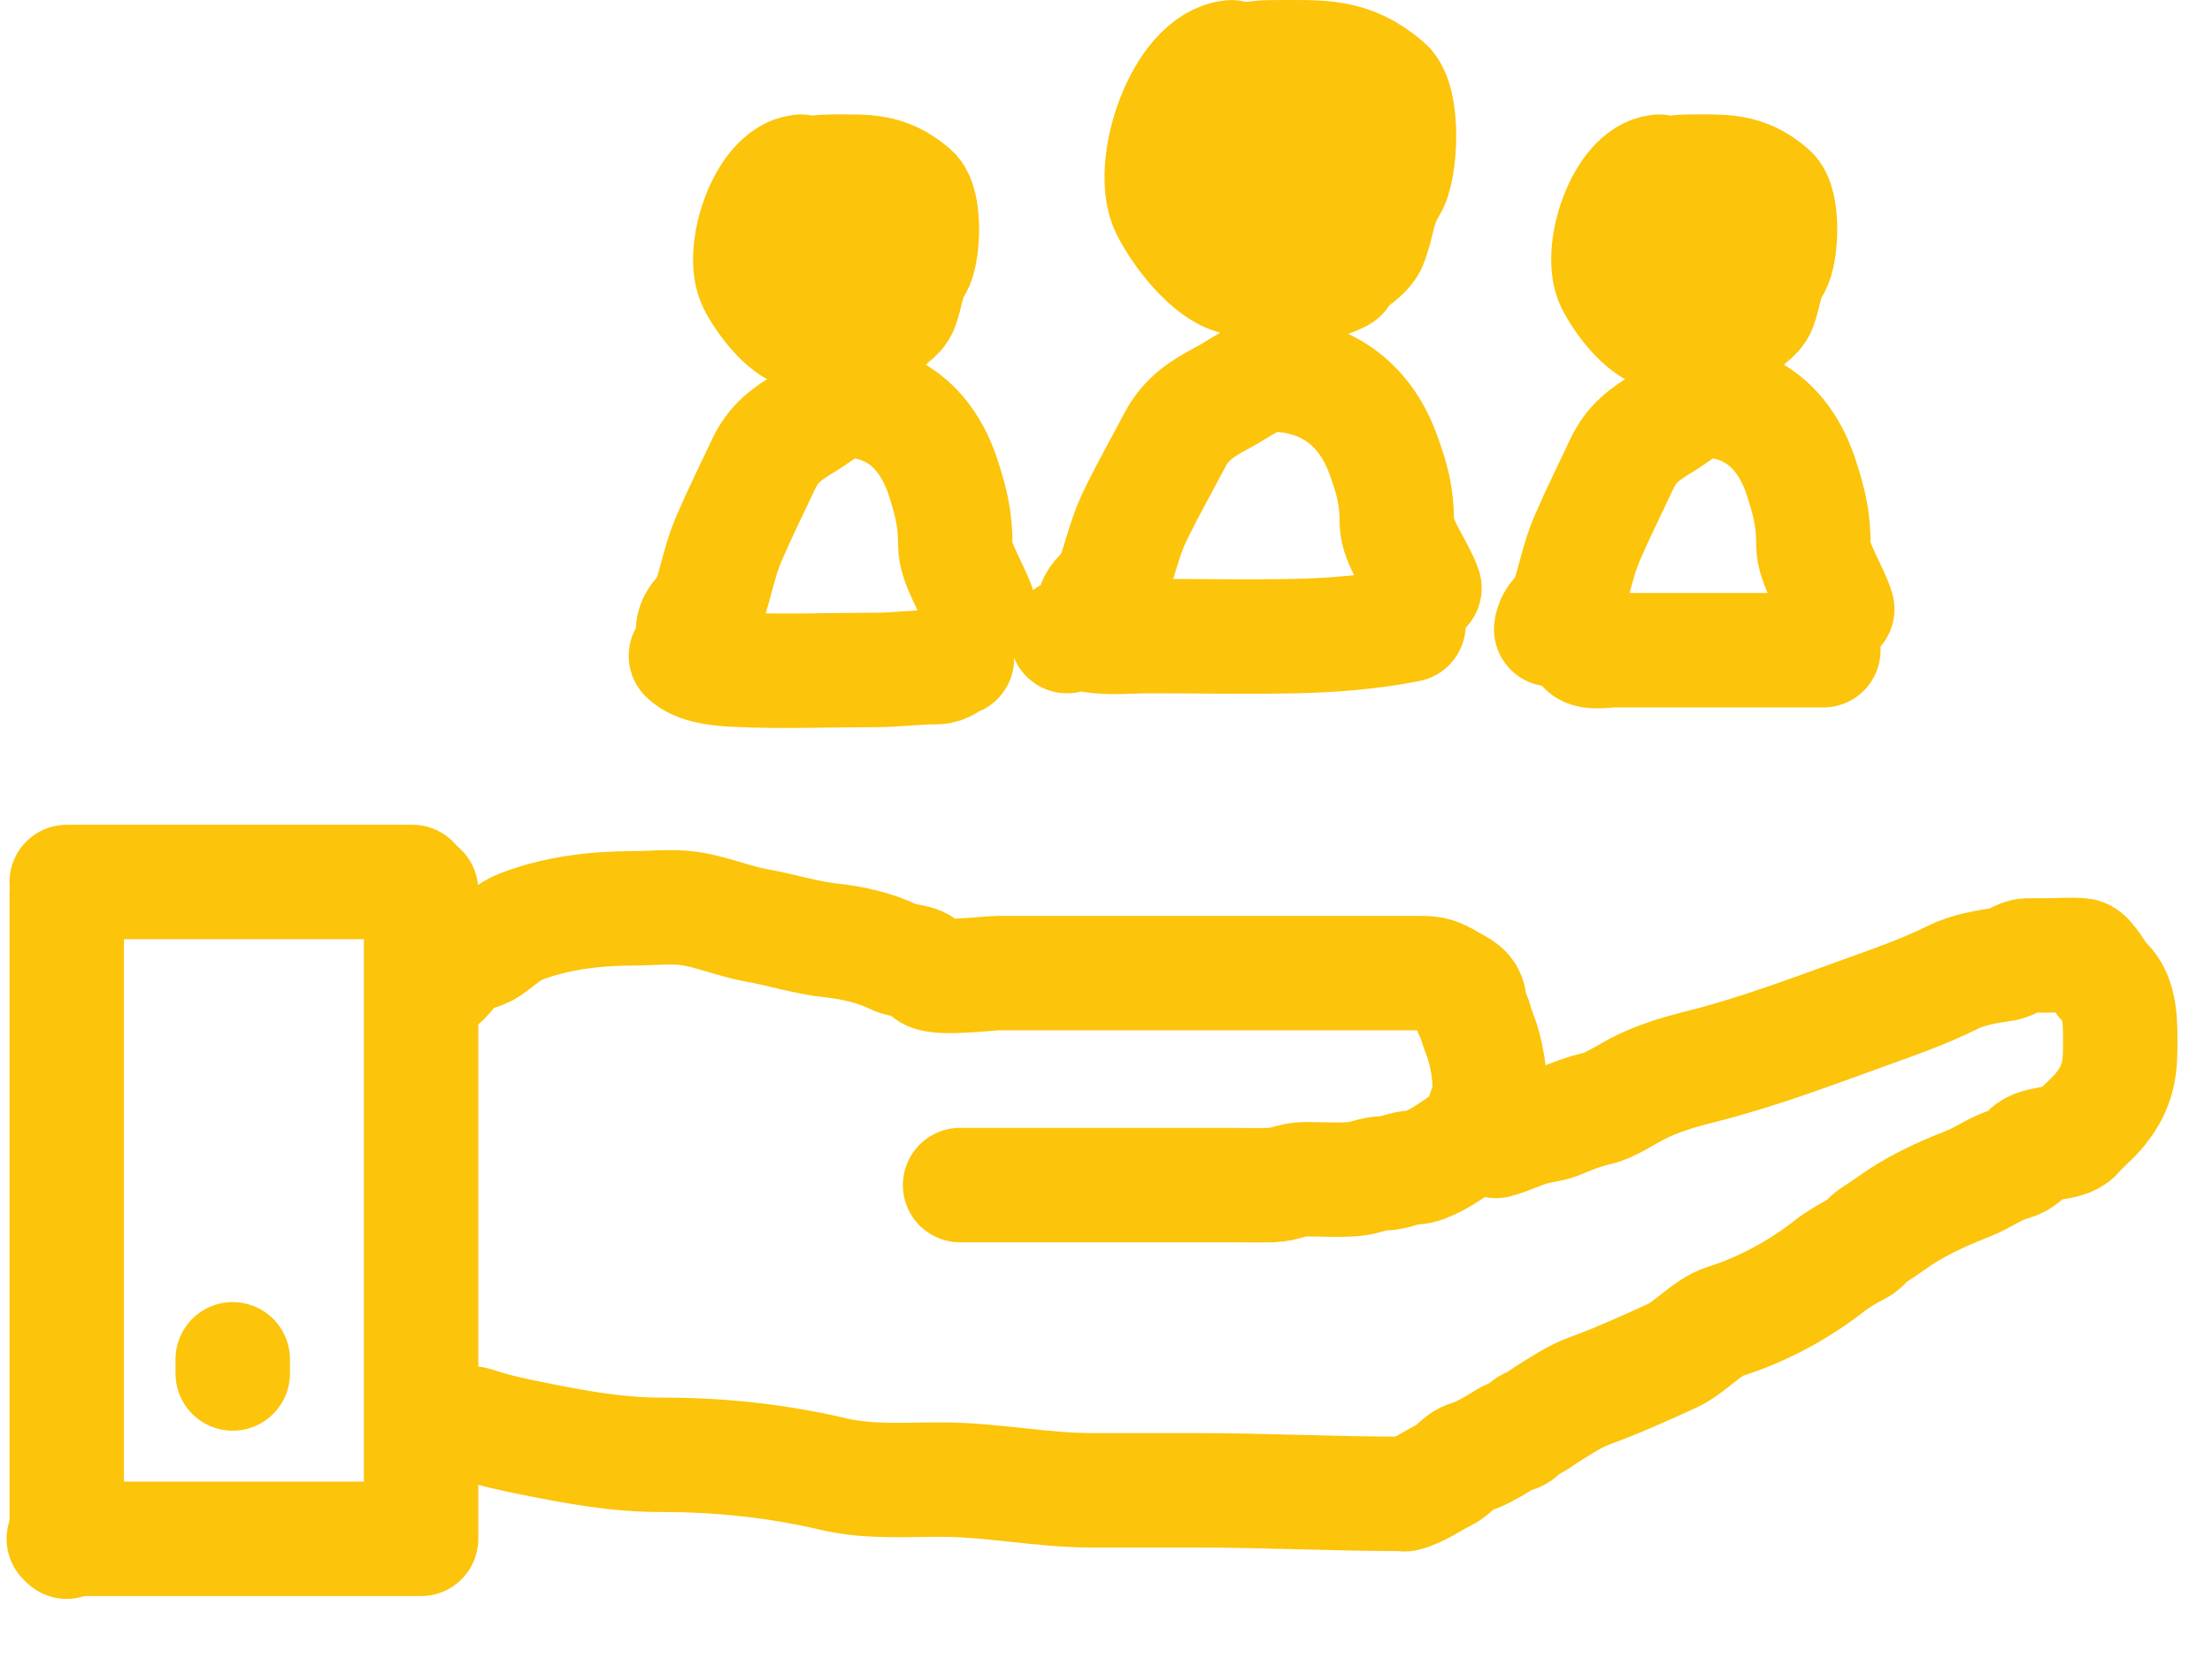
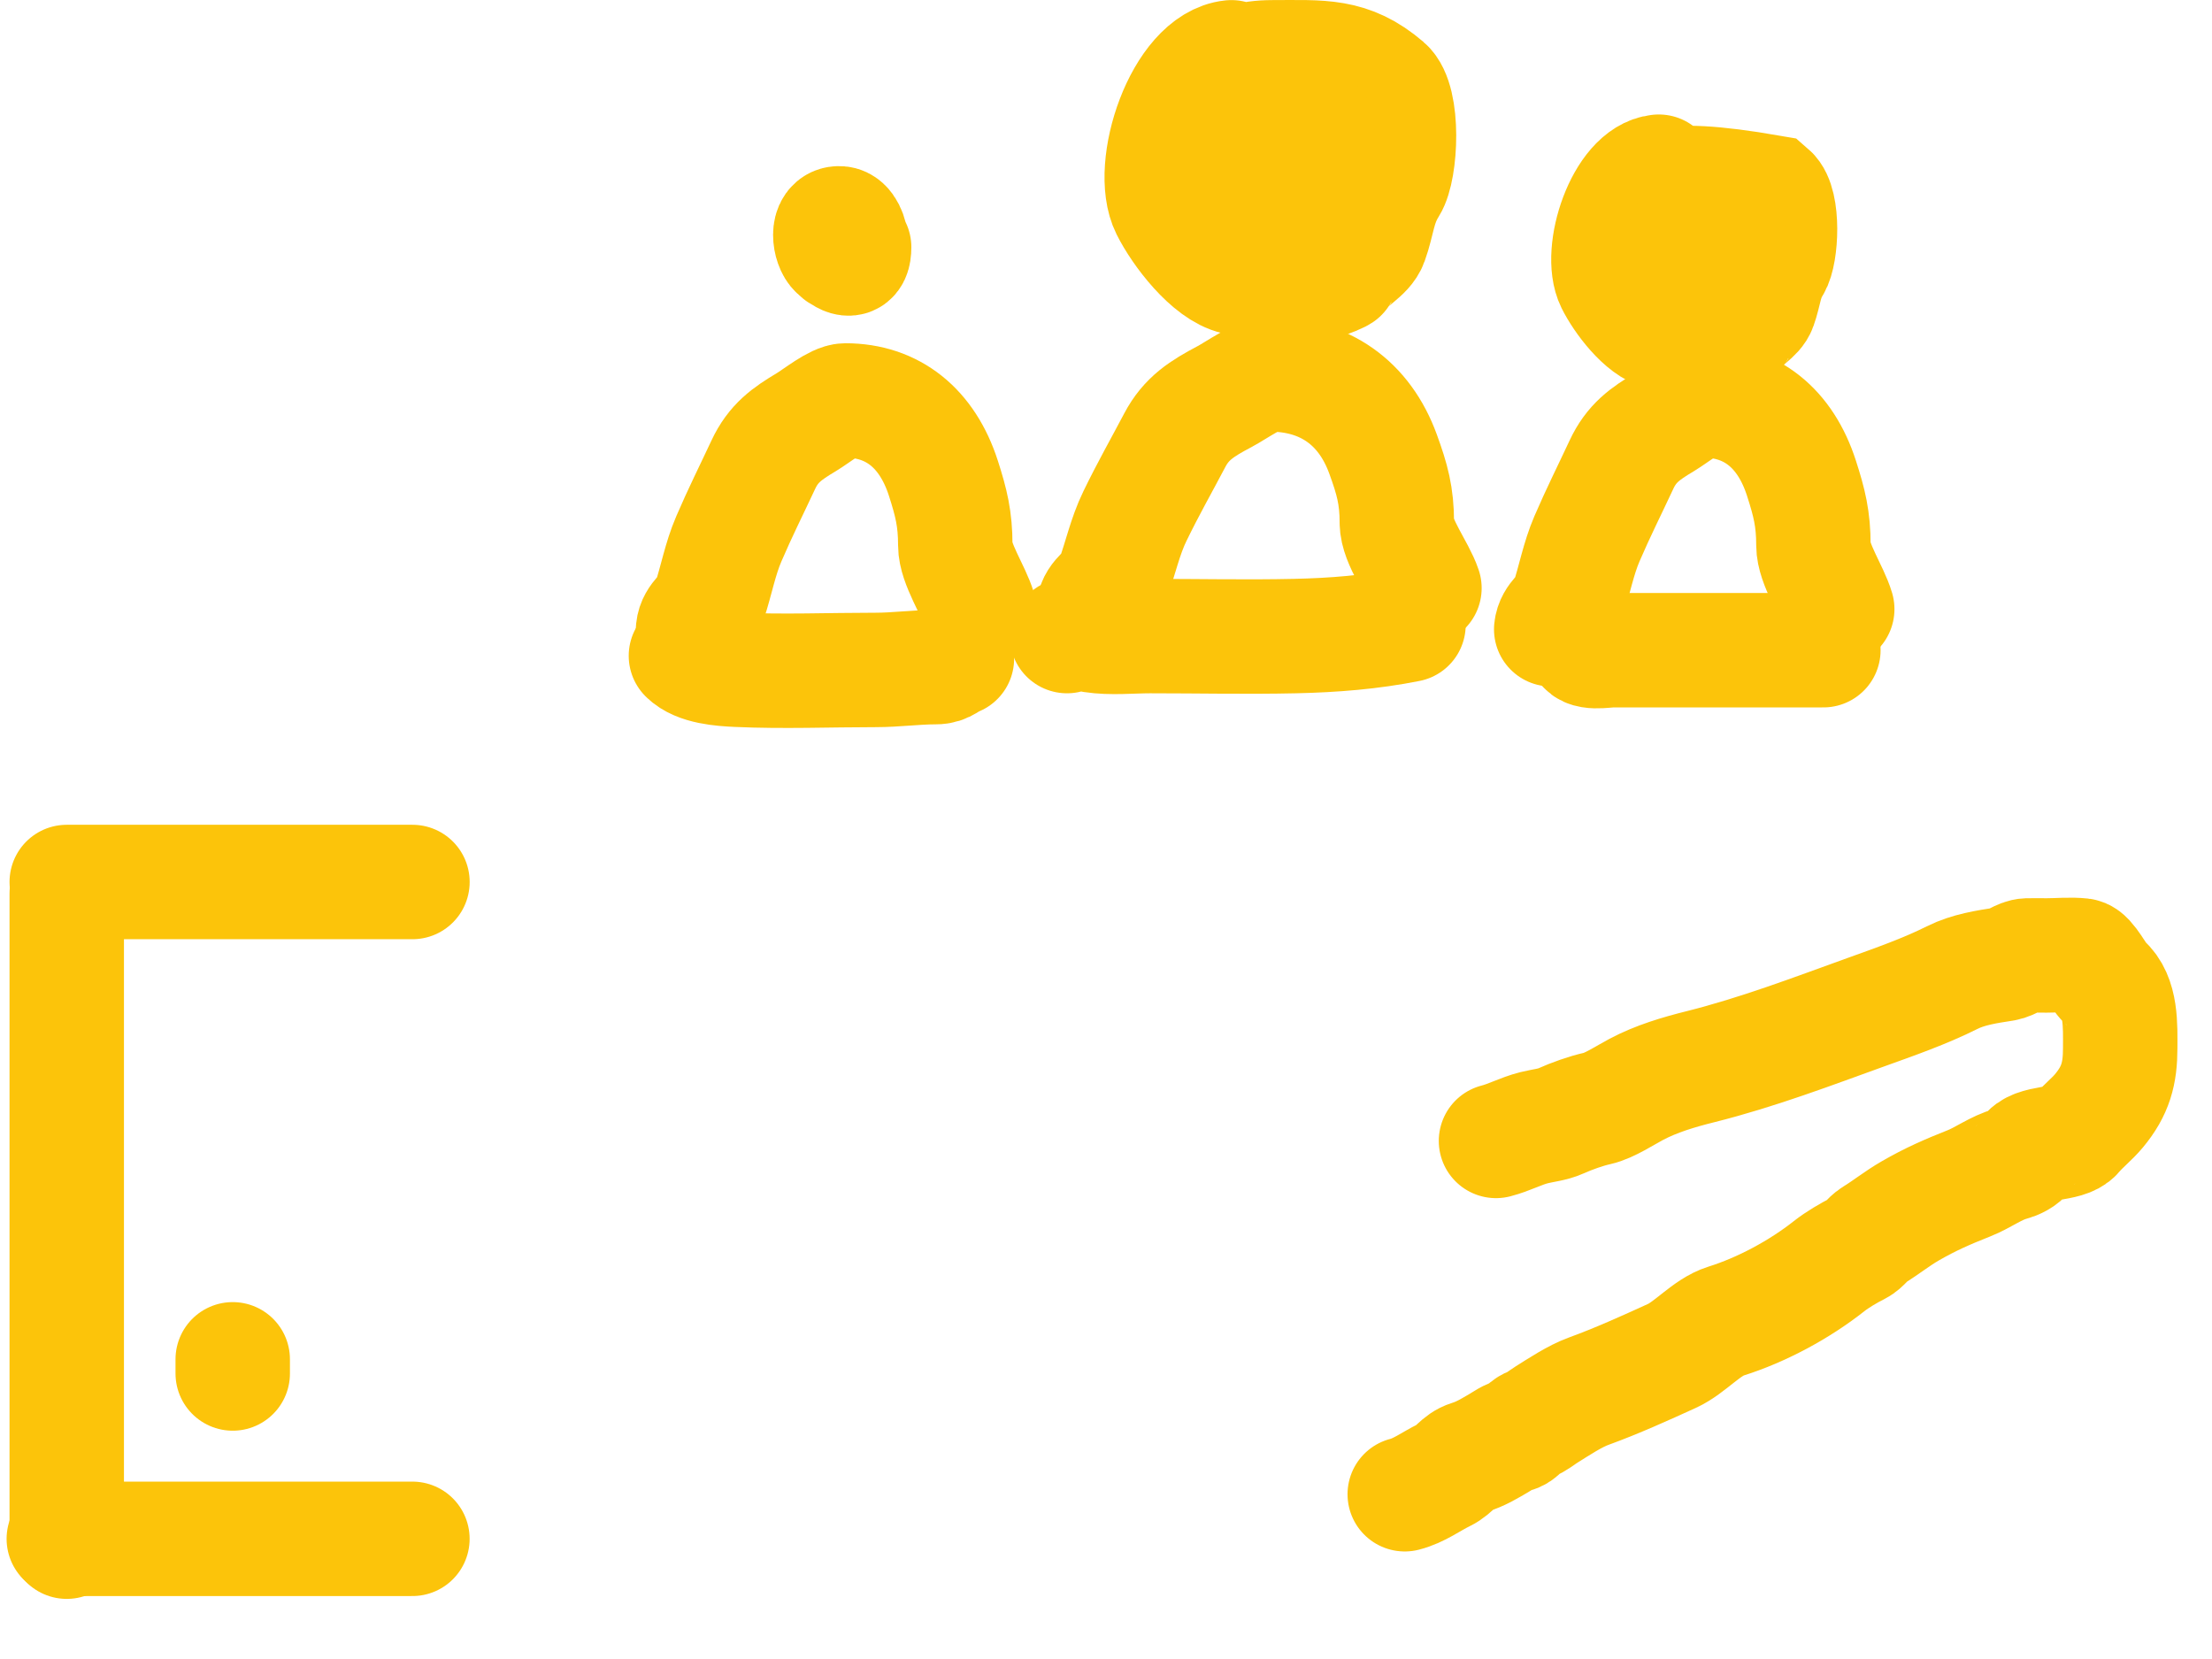
<svg xmlns="http://www.w3.org/2000/svg" width="52" height="39" viewBox="0 0 52 39" fill="none">
  <path d="M1.569 21.005V36.242" stroke="#FCC40A" stroke-width="2.69" stroke-linecap="round" />
  <path d="M1.569 20.734H9.696" stroke="#FCC40A" stroke-width="2.69" stroke-linecap="round" />
-   <path d="M9.899 20.937V36.175" stroke="#FCC40A" stroke-width="2.69" stroke-linecap="round" />
  <path d="M1.5 36.175H9.695" stroke="#FCC40A" stroke-width="2.69" stroke-linecap="round" />
-   <path d="M10.319 23.084C10.448 23.051 10.684 22.661 10.842 22.561C11.044 22.433 11.29 22.423 11.492 22.284C11.731 22.12 11.966 21.89 12.242 21.784C13.062 21.469 13.976 21.353 14.888 21.353C15.307 21.353 15.783 21.297 16.203 21.357C16.728 21.432 17.252 21.659 17.779 21.753C18.387 21.861 18.947 22.046 19.563 22.111C20.037 22.161 20.597 22.289 21.017 22.499C21.287 22.634 21.639 22.54 21.809 22.838C21.929 23.047 23.208 22.876 23.47 22.876C24.752 22.876 26.034 22.876 27.315 22.876C28.992 22.876 30.668 22.876 32.345 22.876C32.684 22.876 33.024 22.876 33.364 22.876C33.703 22.876 33.794 22.912 34.06 23.068C34.298 23.209 34.544 23.278 34.544 23.603C34.544 23.771 34.652 23.861 34.687 24.018C34.713 24.139 34.794 24.325 34.837 24.453C34.956 24.81 35.114 25.609 34.944 25.991C34.846 26.212 34.83 26.573 34.606 26.717C34.305 26.911 34.032 27.131 33.714 27.29C33.566 27.364 33.413 27.438 33.245 27.444C32.994 27.453 32.772 27.582 32.537 27.582C32.291 27.582 32.083 27.697 31.841 27.717C31.454 27.749 31.056 27.721 30.668 27.721C30.403 27.721 30.169 27.852 29.907 27.859C29.586 27.868 29.263 27.859 28.942 27.859C28.474 27.859 28.006 27.859 27.538 27.859C25.882 27.859 24.226 27.859 22.57 27.859" stroke="#FCC40A" stroke-width="2.69" stroke-linecap="round" />
  <path d="M35.168 26.821C35.482 26.741 35.752 26.588 36.064 26.51C36.272 26.458 36.495 26.44 36.691 26.352C36.952 26.235 37.285 26.116 37.556 26.056C37.831 25.995 38.216 25.741 38.464 25.61C38.938 25.359 39.458 25.205 39.975 25.076C41.324 24.738 42.626 24.241 43.874 23.791C44.537 23.553 45.251 23.303 45.896 22.98C46.27 22.793 46.702 22.727 47.108 22.665C47.297 22.636 47.477 22.466 47.657 22.461C47.808 22.456 47.96 22.461 48.111 22.461C48.382 22.461 48.672 22.431 48.942 22.461C49.107 22.479 49.337 22.971 49.465 23.08C49.878 23.434 49.842 24.128 49.842 24.641C49.842 25.232 49.735 25.642 49.342 26.114C49.172 26.317 48.962 26.478 48.803 26.668C48.579 26.937 47.812 26.812 47.627 27.137C47.563 27.248 47.385 27.328 47.265 27.36C46.929 27.448 46.618 27.687 46.288 27.817C45.782 28.017 45.374 28.195 44.904 28.467C44.596 28.645 44.333 28.858 44.043 29.036C43.904 29.122 43.823 29.273 43.681 29.344C43.468 29.45 43.188 29.615 43.001 29.763C42.304 30.314 41.416 30.793 40.567 31.059C40.121 31.198 39.735 31.678 39.306 31.874C38.664 32.167 38.009 32.463 37.345 32.705C37.019 32.823 36.645 33.073 36.349 33.258C36.228 33.334 36.116 33.432 35.983 33.481C35.821 33.541 35.74 33.731 35.599 33.743C35.489 33.752 35.339 33.863 35.241 33.92C35.004 34.058 34.811 34.178 34.541 34.262C34.287 34.341 34.195 34.556 33.953 34.673C33.643 34.824 33.358 35.043 33.023 35.127" stroke="#FCC40A" stroke-width="2.69" stroke-linecap="round" />
-   <path d="M10.175 33.366C10.52 33.464 10.888 33.384 11.223 33.495C11.662 33.642 12.082 33.728 12.539 33.82C13.559 34.024 14.495 34.2 15.543 34.2C16.938 34.2 18.244 34.338 19.599 34.654C20.465 34.856 21.353 34.774 22.237 34.784C23.381 34.797 24.518 35.034 25.653 35.034C26.471 35.034 27.288 35.034 28.105 35.034C29.73 35.034 31.319 35.118 32.954 35.118" stroke="#FCC40A" stroke-width="2.69" stroke-linecap="round" />
  <path d="M5.471 31.955V32.288" stroke="#FCC40A" stroke-width="2.69" stroke-linecap="round" />
  <path d="M28.948 1.347C27.781 1.464 26.966 3.937 27.454 4.912C27.724 5.454 28.429 6.386 29.047 6.524C29.513 6.627 29.92 6.91 30.416 6.848C30.538 6.832 31.499 6.516 31.541 6.443C31.713 6.141 32.116 5.989 32.225 5.686C32.398 5.207 32.393 4.839 32.675 4.39C32.937 3.974 33.011 2.369 32.585 2.004C31.733 1.274 31.071 1.347 29.92 1.347C28.756 1.347 28.564 1.893 27.814 2.643" stroke="#FCC40A" stroke-width="2.69" stroke-linecap="round" />
  <path d="M25.707 14.311C25.741 14.004 26.056 13.901 26.157 13.627C26.342 13.128 26.444 12.617 26.68 12.133C26.99 11.494 27.292 10.965 27.616 10.35C27.888 9.832 28.261 9.602 28.786 9.324C29.06 9.179 29.581 8.802 29.849 8.802C31.14 8.802 32.076 9.472 32.513 10.674C32.728 11.265 32.837 11.653 32.837 12.286C32.837 12.74 33.336 13.377 33.486 13.825" stroke="#FCC40A" stroke-width="2.69" stroke-linecap="round" />
-   <path d="M38.995 4.036C38.151 4.121 37.562 5.932 37.915 6.646C38.111 7.042 38.62 7.725 39.067 7.825C39.404 7.901 39.699 8.108 40.057 8.063C40.145 8.051 40.84 7.82 40.871 7.766C40.995 7.545 41.287 7.434 41.365 7.212C41.49 6.861 41.487 6.592 41.691 6.263C41.881 5.959 41.934 4.784 41.626 4.517C41.01 3.983 40.531 4.036 39.699 4.036C38.857 4.036 38.718 4.436 38.175 4.985" stroke="#FCC40A" stroke-width="2.69" stroke-linecap="round" />
+   <path d="M38.995 4.036C38.151 4.121 37.562 5.932 37.915 6.646C38.111 7.042 38.62 7.725 39.067 7.825C39.404 7.901 39.699 8.108 40.057 8.063C40.145 8.051 40.84 7.82 40.871 7.766C40.995 7.545 41.287 7.434 41.365 7.212C41.49 6.861 41.487 6.592 41.691 6.263C41.881 5.959 41.934 4.784 41.626 4.517C38.857 4.036 38.718 4.436 38.175 4.985" stroke="#FCC40A" stroke-width="2.69" stroke-linecap="round" />
  <path d="M36.466 14.793C36.495 14.493 36.767 14.392 36.855 14.125C37.015 13.638 37.103 13.139 37.306 12.666C37.575 12.042 37.836 11.526 38.116 10.926C38.351 10.42 38.673 10.195 39.127 9.924C39.364 9.782 39.815 9.414 40.046 9.414C41.163 9.414 41.972 10.069 42.349 11.242C42.535 11.819 42.63 12.198 42.63 12.816C42.63 13.259 43.061 13.881 43.19 14.319" stroke="#FCC40A" stroke-width="2.69" stroke-linecap="round" />
-   <path d="M18.823 4.036C17.978 4.121 17.389 5.932 17.742 6.646C17.938 7.042 18.448 7.725 18.894 7.825C19.231 7.901 19.526 8.108 19.884 8.063C19.972 8.051 20.667 7.82 20.698 7.766C20.823 7.545 21.114 7.434 21.193 7.212C21.318 6.861 21.314 6.592 21.518 6.263C21.708 5.959 21.761 4.784 21.453 4.517C20.837 3.983 20.358 4.036 19.526 4.036C18.684 4.036 18.545 4.436 18.002 4.985" stroke="#FCC40A" stroke-width="2.69" stroke-linecap="round" />
  <path d="M16.293 14.793C16.323 14.493 16.595 14.392 16.682 14.125C16.842 13.638 16.93 13.139 17.134 12.666C17.402 12.042 17.663 11.526 17.943 10.926C18.179 10.42 18.501 10.195 18.955 9.924C19.192 9.782 19.642 9.414 19.873 9.414C20.99 9.414 21.799 10.069 22.177 11.242C22.362 11.819 22.457 12.198 22.457 12.816C22.457 13.259 22.888 13.881 23.017 14.319" stroke="#FCC40A" stroke-width="2.69" stroke-linecap="round" />
  <path d="M20.079 5.81C20.079 6.167 19.908 6.128 19.659 5.915C19.497 5.776 19.418 5.226 19.745 5.251C20.056 5.275 20.152 6.259 19.735 5.982" stroke="#FCC40A" stroke-width="2.69" stroke-linecap="round" />
  <path d="M31.081 4.048C31.075 4.192 30.876 4.256 30.781 4.124C30.661 3.958 30.538 3.708 30.482 3.513C30.429 3.326 30.42 3.248 30.566 3.102C30.646 3.022 30.791 2.856 30.929 2.935C31.044 3.001 30.907 3.622 30.886 3.723C30.826 4.006 30.594 4.221 30.394 4.415C30.234 4.571 29.233 4.851 29.233 4.52" stroke="#FCC40A" stroke-width="2.69" stroke-linecap="round" />
  <path d="M39.548 6.369C39.548 6.047 39.52 5.541 39.765 5.296C39.972 5.089 40.404 5.12 40.579 5.361C40.735 5.575 40.71 6.1 40.632 6.349C40.538 6.646 40.044 6.626 39.806 6.626" stroke="#FCC40A" stroke-width="2.69" stroke-linecap="round" />
  <path d="M16.125 15.417C16.398 15.69 16.971 15.729 17.334 15.745C18.414 15.794 19.505 15.749 20.585 15.749C21.059 15.749 21.523 15.683 21.993 15.683C22.246 15.683 22.295 15.55 22.495 15.484" stroke="#FCC40A" stroke-width="2.69" stroke-linecap="round" />
  <path d="M25.083 14.953C25.252 14.818 25.491 14.909 25.68 14.938C26.117 15.005 26.597 14.953 27.037 14.953C28.171 14.953 29.309 14.978 30.443 14.953C31.348 14.933 32.234 14.863 33.111 14.688" stroke="#FCC40A" stroke-width="2.69" stroke-linecap="round" />
  <path d="M37.225 15.152C37.239 15.387 37.739 15.285 37.903 15.285C39.22 15.285 40.537 15.285 41.855 15.285C42.191 15.285 42.528 15.285 42.864 15.285" stroke="#FCC40A" stroke-width="2.69" stroke-linecap="round" />
</svg>